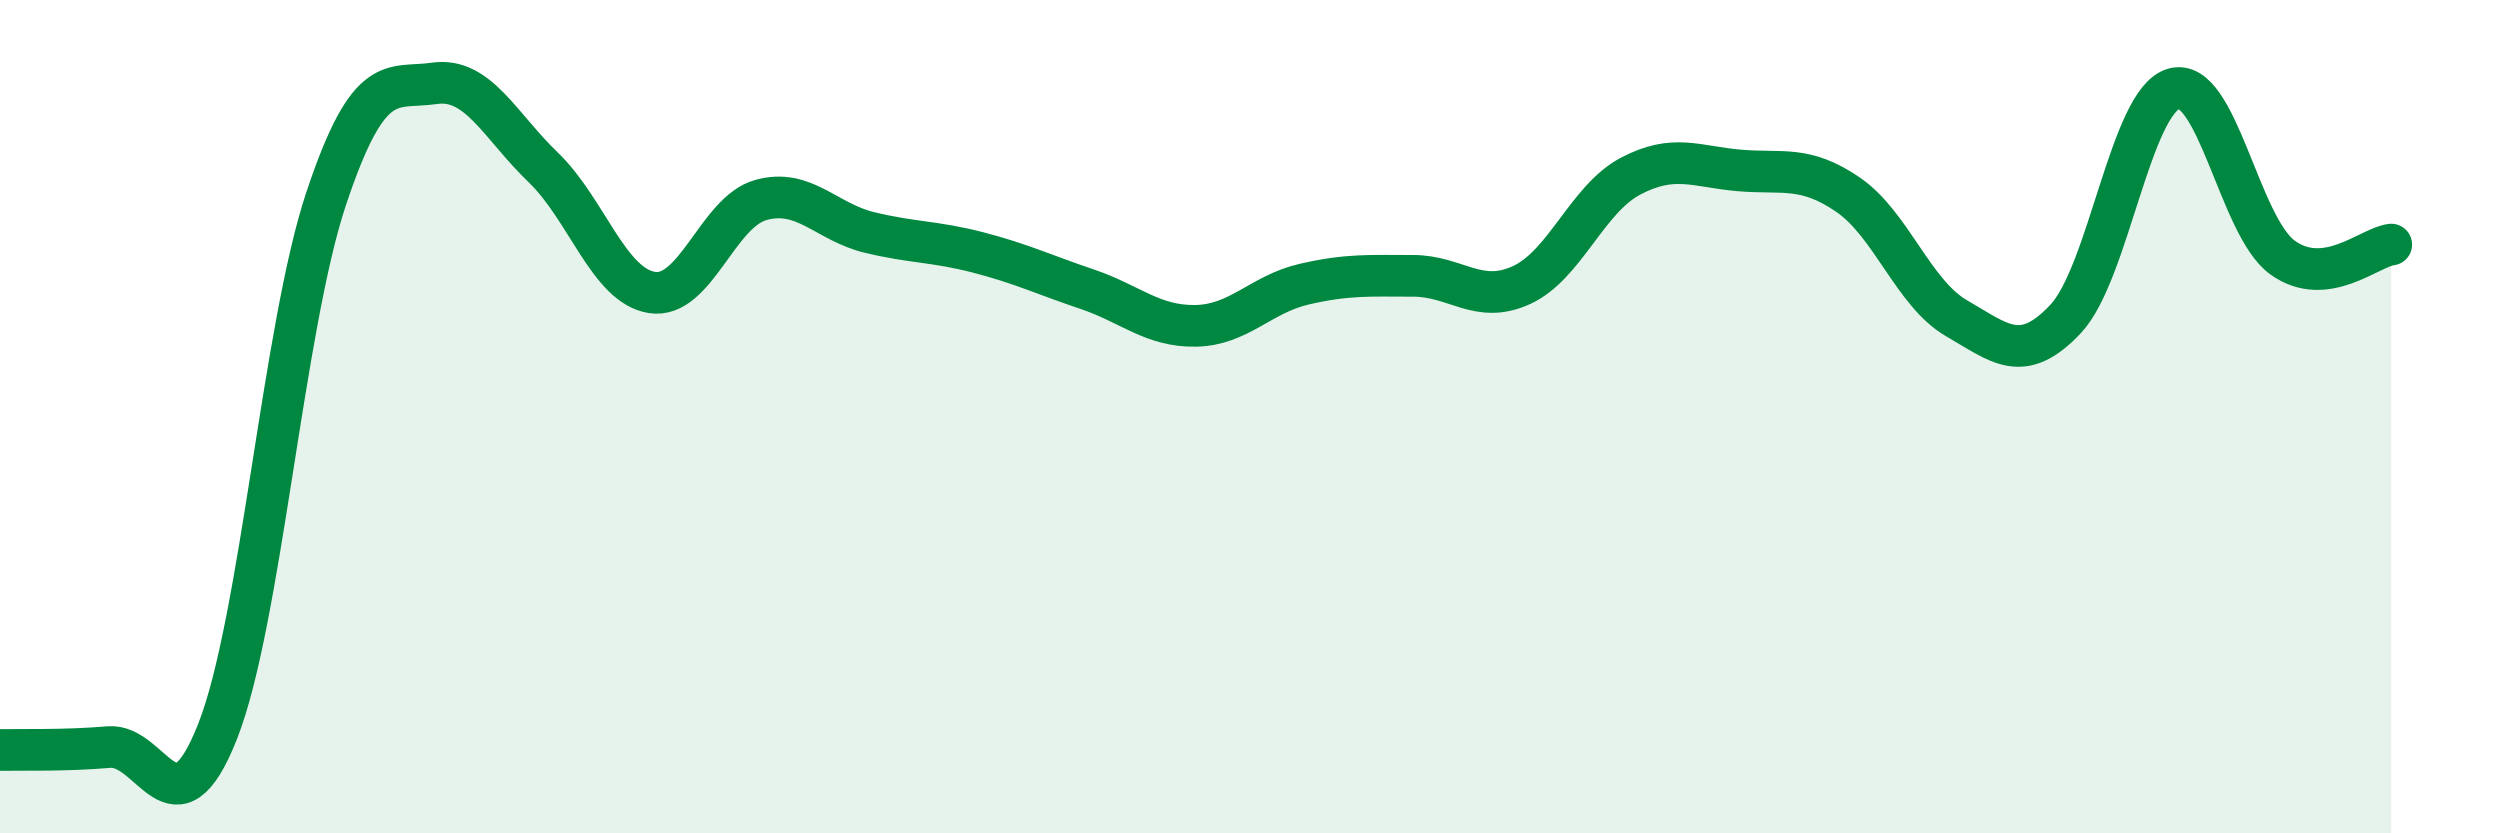
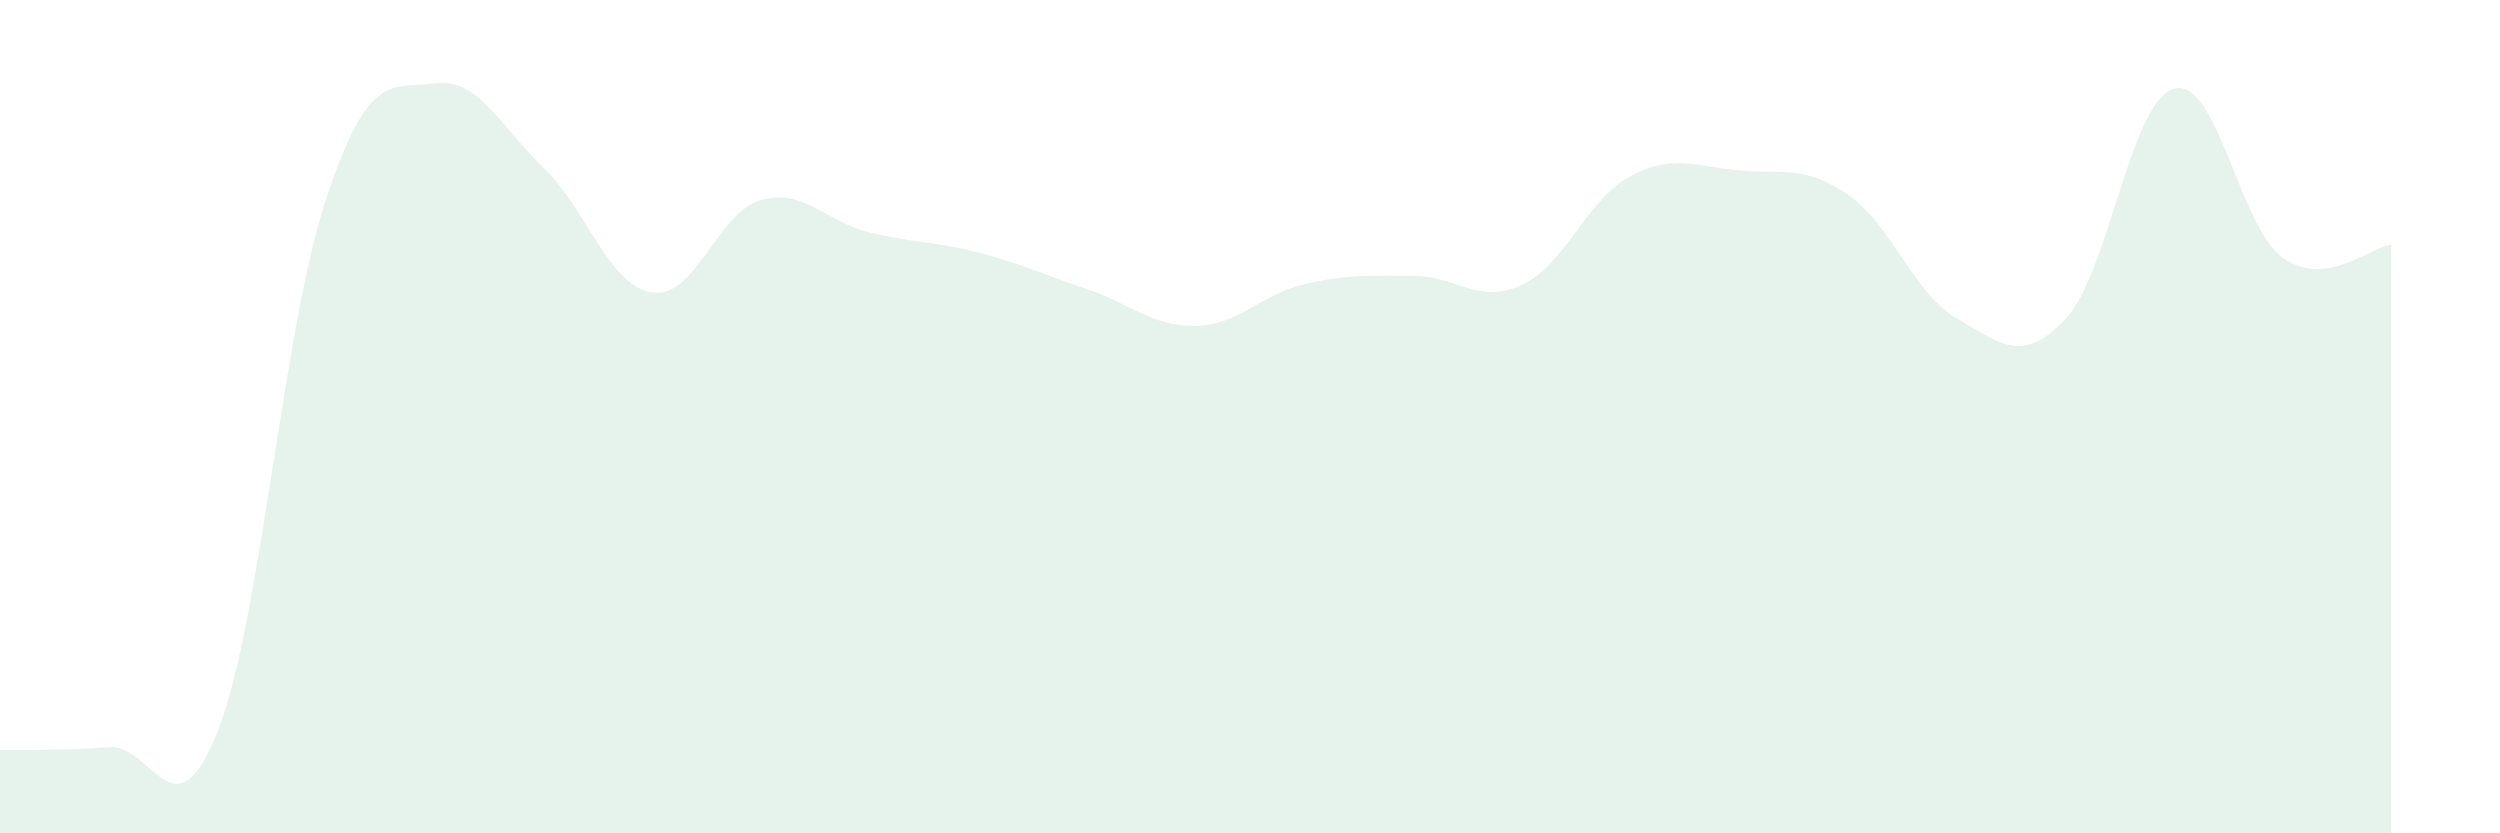
<svg xmlns="http://www.w3.org/2000/svg" width="60" height="20" viewBox="0 0 60 20">
  <path d="M 0,18 C 0.52,17.99 1.57,18.02 2.61,17.93 C 3.65,17.84 4.18,20.19 5.22,17.56 C 6.26,14.93 6.79,7.87 7.83,4.76 C 8.87,1.65 9.39,2.15 10.43,2 C 11.47,1.85 12,3.02 13.04,4.02 C 14.08,5.02 14.61,6.86 15.65,7.02 C 16.69,7.18 17.22,5.09 18.26,4.8 C 19.3,4.51 19.83,5.33 20.87,5.58 C 21.91,5.83 22.44,5.79 23.48,6.06 C 24.52,6.33 25.05,6.59 26.09,6.94 C 27.13,7.29 27.66,7.84 28.7,7.82 C 29.74,7.8 30.26,7.06 31.3,6.82 C 32.34,6.58 32.87,6.62 33.91,6.62 C 34.95,6.62 35.48,7.32 36.52,6.84 C 37.56,6.36 38.09,4.78 39.13,4.23 C 40.17,3.68 40.7,4 41.74,4.09 C 42.78,4.18 43.31,3.96 44.35,4.67 C 45.39,5.38 45.92,7.04 46.96,7.64 C 48,8.24 48.53,8.76 49.57,7.66 C 50.61,6.56 51.13,2.43 52.17,2.13 C 53.21,1.83 53.74,5.43 54.78,6.18 C 55.82,6.93 56.87,5.93 57.39,5.87L57.39 20L0 20Z" fill="#008740" opacity="0.1" stroke-linecap="round" stroke-linejoin="round" />
-   <path d="M 0,18 C 0.52,17.99 1.57,18.02 2.61,17.93 C 3.65,17.84 4.18,20.19 5.22,17.56 C 6.26,14.93 6.79,7.87 7.83,4.76 C 8.87,1.65 9.39,2.15 10.43,2 C 11.47,1.85 12,3.02 13.04,4.02 C 14.08,5.02 14.61,6.86 15.65,7.02 C 16.69,7.18 17.22,5.09 18.26,4.8 C 19.3,4.51 19.83,5.33 20.87,5.58 C 21.91,5.83 22.44,5.79 23.48,6.06 C 24.52,6.33 25.05,6.59 26.09,6.94 C 27.13,7.29 27.66,7.84 28.7,7.82 C 29.74,7.8 30.26,7.06 31.3,6.82 C 32.34,6.58 32.87,6.62 33.91,6.62 C 34.95,6.62 35.48,7.32 36.52,6.84 C 37.56,6.36 38.09,4.78 39.13,4.23 C 40.17,3.68 40.7,4 41.74,4.09 C 42.78,4.18 43.31,3.96 44.35,4.67 C 45.39,5.38 45.92,7.04 46.96,7.64 C 48,8.24 48.53,8.76 49.57,7.66 C 50.61,6.56 51.13,2.43 52.17,2.13 C 53.21,1.83 53.74,5.43 54.78,6.18 C 55.82,6.93 56.87,5.93 57.39,5.87" stroke="#008740" stroke-width="1" fill="none" stroke-linecap="round" stroke-linejoin="round" />
</svg>